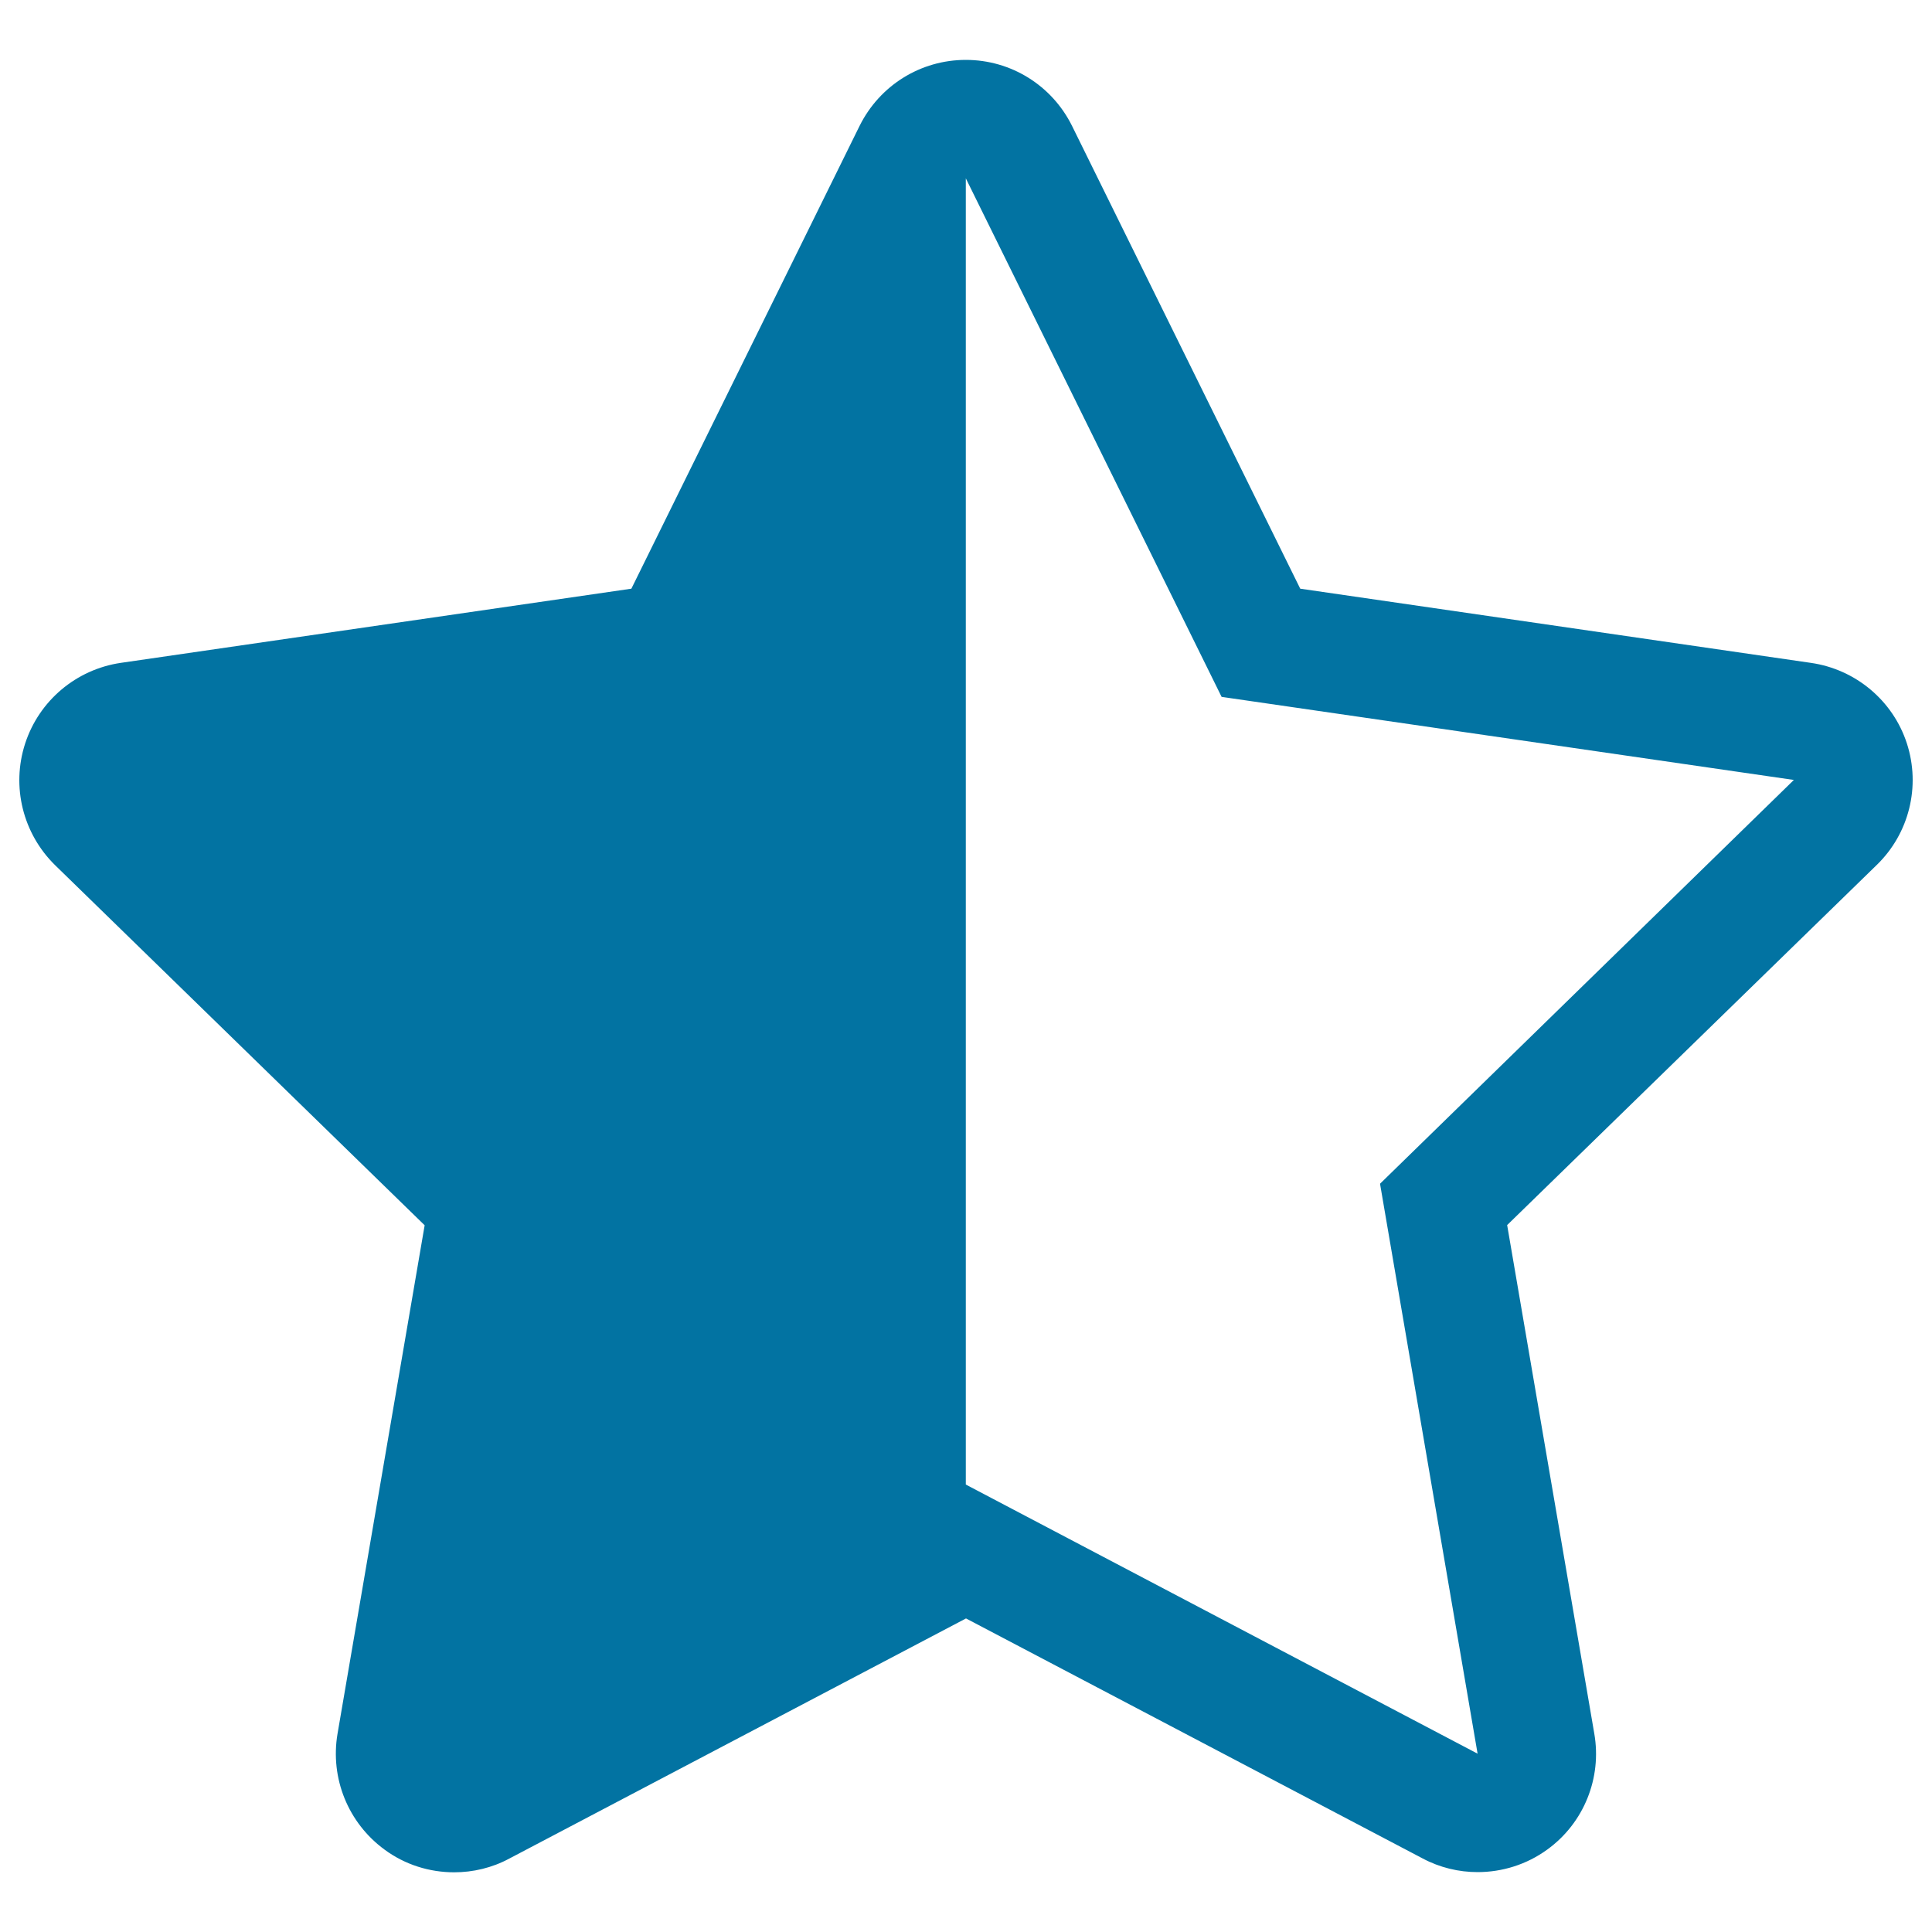
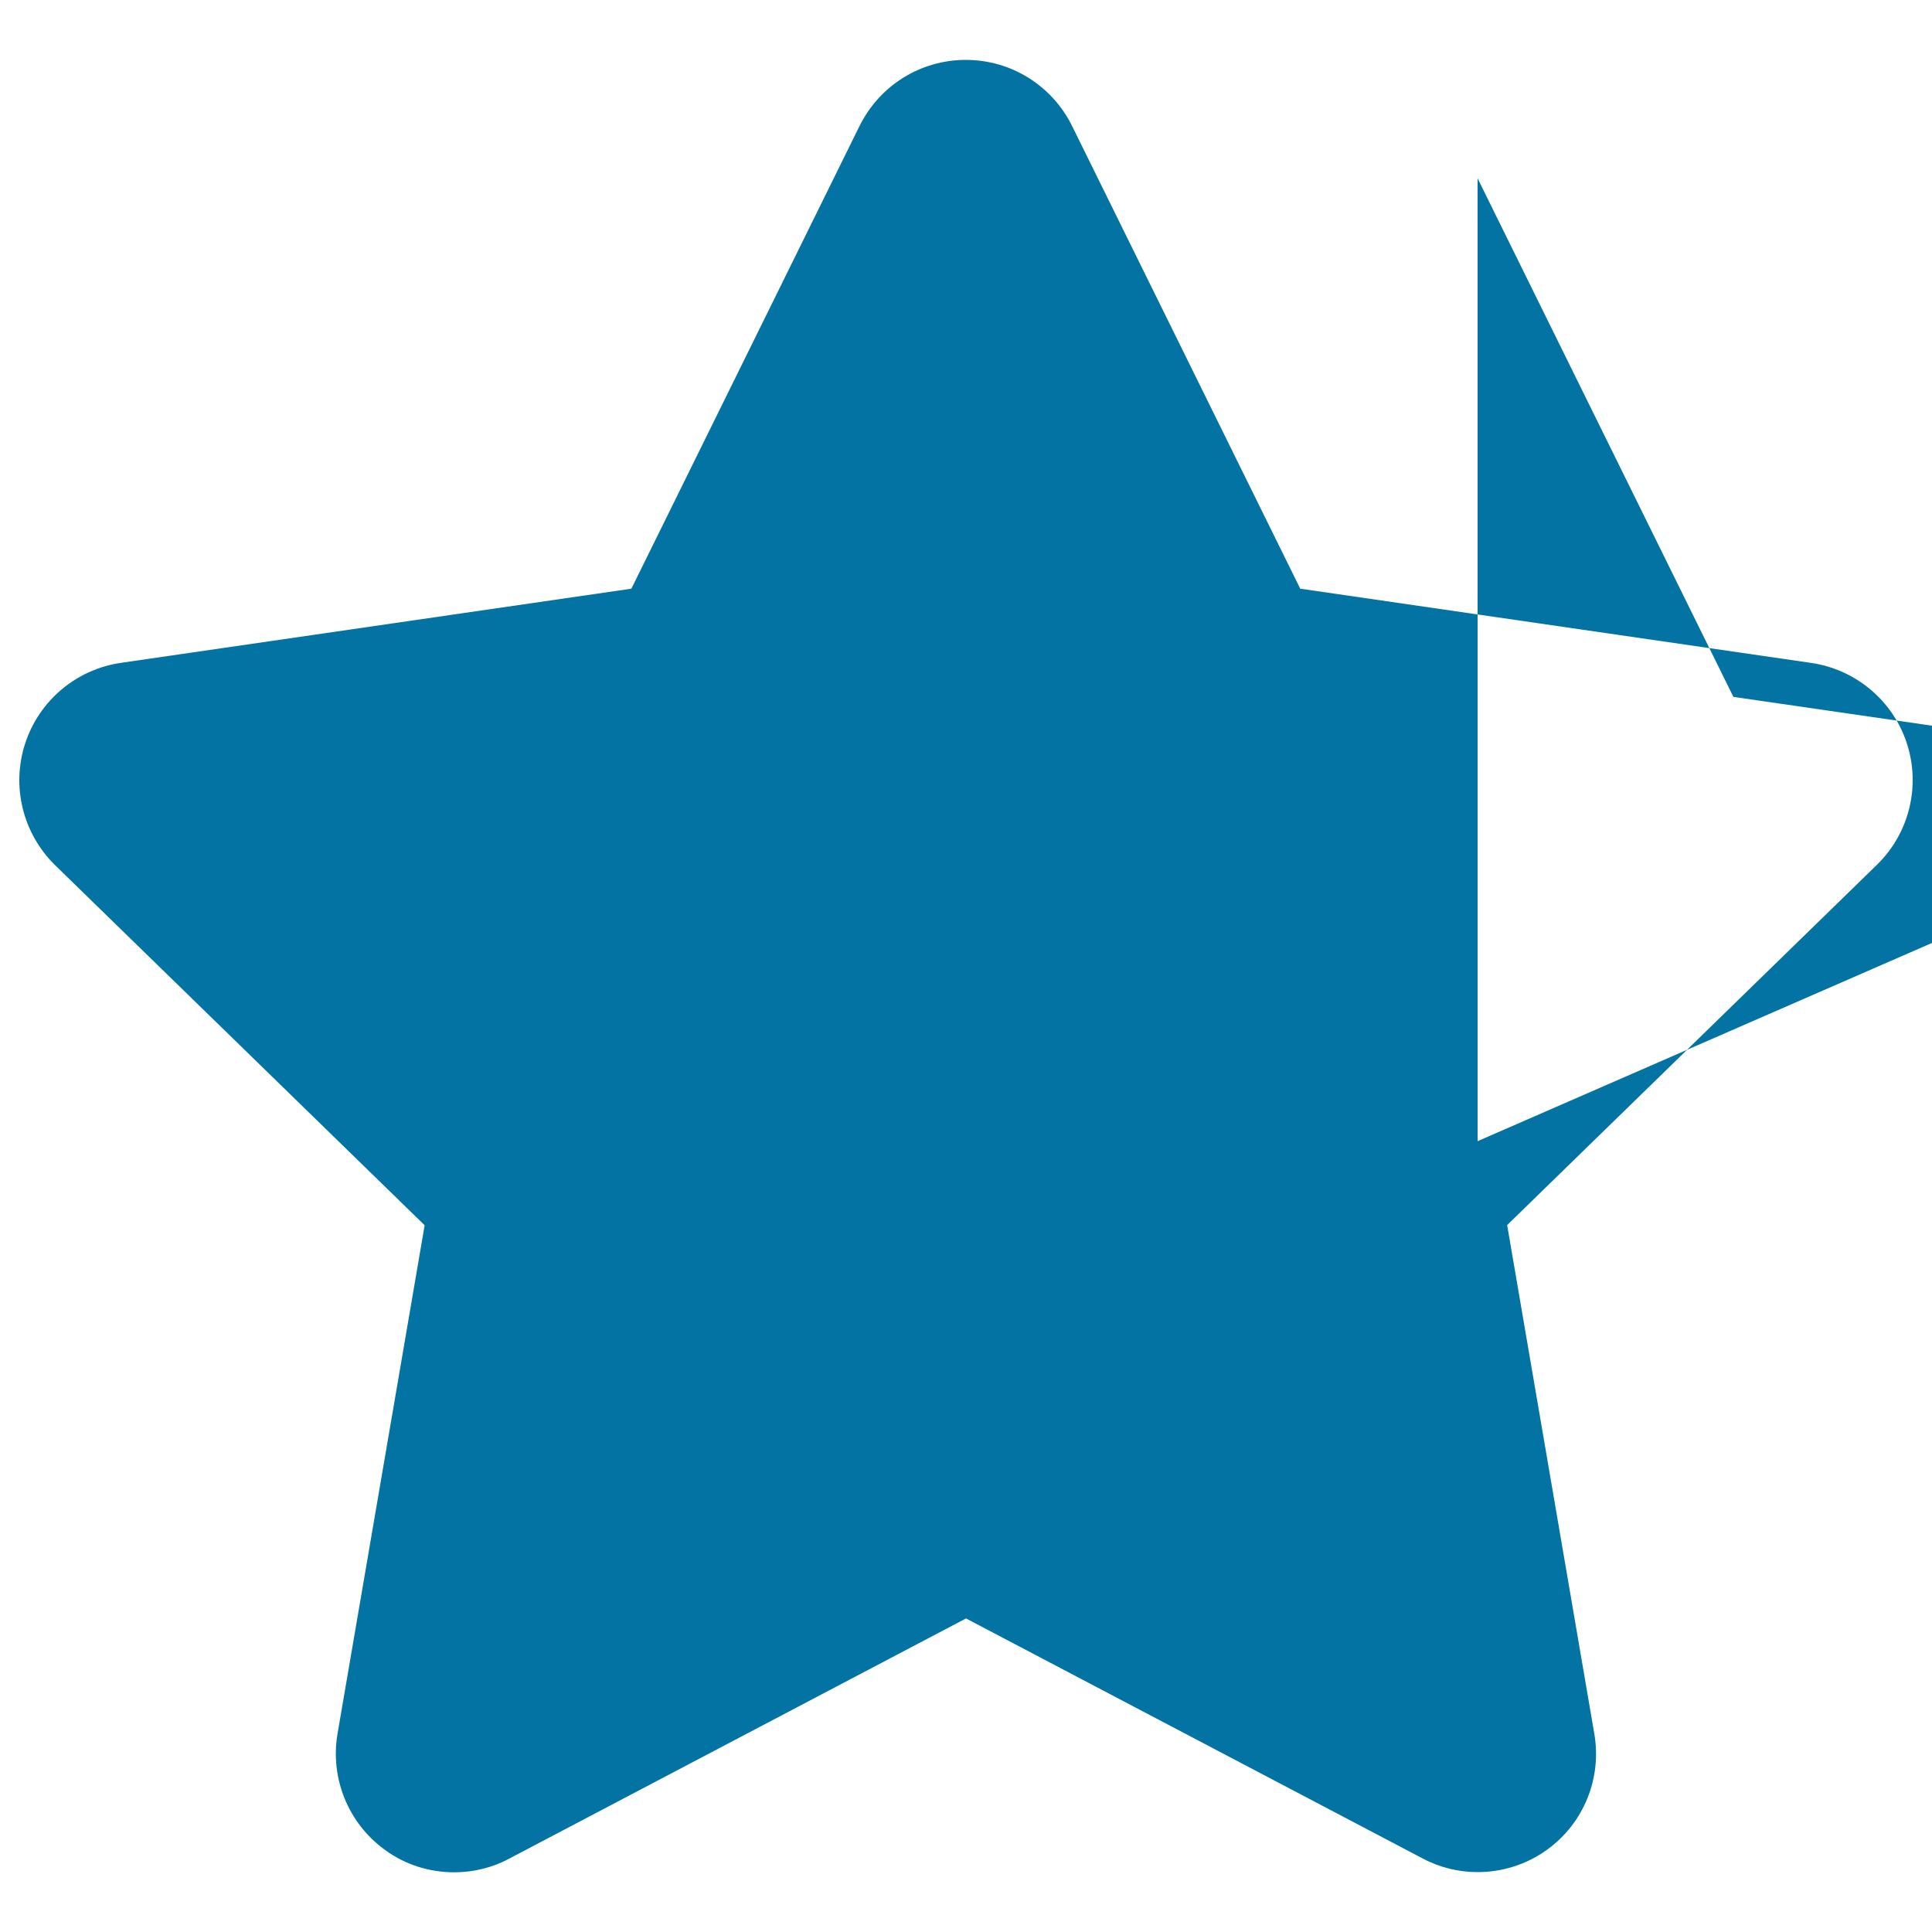
<svg xmlns="http://www.w3.org/2000/svg" viewBox="0 0 1000 1000" style="fill:#0273a2">
  <title>Half Black And Half White Star Shape SVG icon</title>
  <g>
    <g>
      <g>
-         <path d="M987,384.8c-7.2-22.2-26.6-38.4-49.7-41.7L673,304.7L554.9,65.2c-10.4-21-31.6-34.2-55-34.2c-23.4,0-44.6,13.2-55,34.2L326.8,304.7L62.5,343.1c-23.1,3.4-42.3,19.6-49.5,41.8c-7.2,22.2-1.2,46.5,15.5,62.9l191.3,186.4l-45.1,263.2c-3.9,23,5.5,46.2,24.4,60c10.6,7.8,23.2,11.7,36,11.7c9.7,0,19.6-2.3,28.5-7.1l236.4-124.3l236.3,124.2c9,4.8,18.8,7.1,28.5,7.1c12.7,0,25.4-3.9,36.1-11.7c18.9-13.7,28.3-37,24.3-60l-45.1-263.2l191.3-186.4C988.2,431.4,994.2,407,987,384.8z M714.3,612.7l50.5,295L499.9,768.4V92.3l132.4,268.4l296.2,43L714.3,612.7z" />
+         <path d="M987,384.8c-7.2-22.2-26.6-38.4-49.7-41.7L673,304.7L554.9,65.2c-10.4-21-31.6-34.2-55-34.2c-23.4,0-44.6,13.2-55,34.2L326.8,304.7L62.5,343.1c-23.1,3.4-42.3,19.6-49.5,41.8c-7.2,22.2-1.2,46.5,15.5,62.9l191.3,186.4l-45.1,263.2c-3.9,23,5.5,46.2,24.4,60c10.6,7.8,23.2,11.7,36,11.7c9.7,0,19.6-2.3,28.5-7.1l236.4-124.3l236.3,124.2c9,4.8,18.8,7.1,28.5,7.1c12.7,0,25.4-3.9,36.1-11.7c18.9-13.7,28.3-37,24.3-60l-45.1-263.2l191.3-186.4C988.2,431.4,994.2,407,987,384.8z M714.3,612.7l50.5,295V92.3l132.4,268.4l296.2,43L714.3,612.7z" />
      </g>
    </g>
  </g>
</svg>